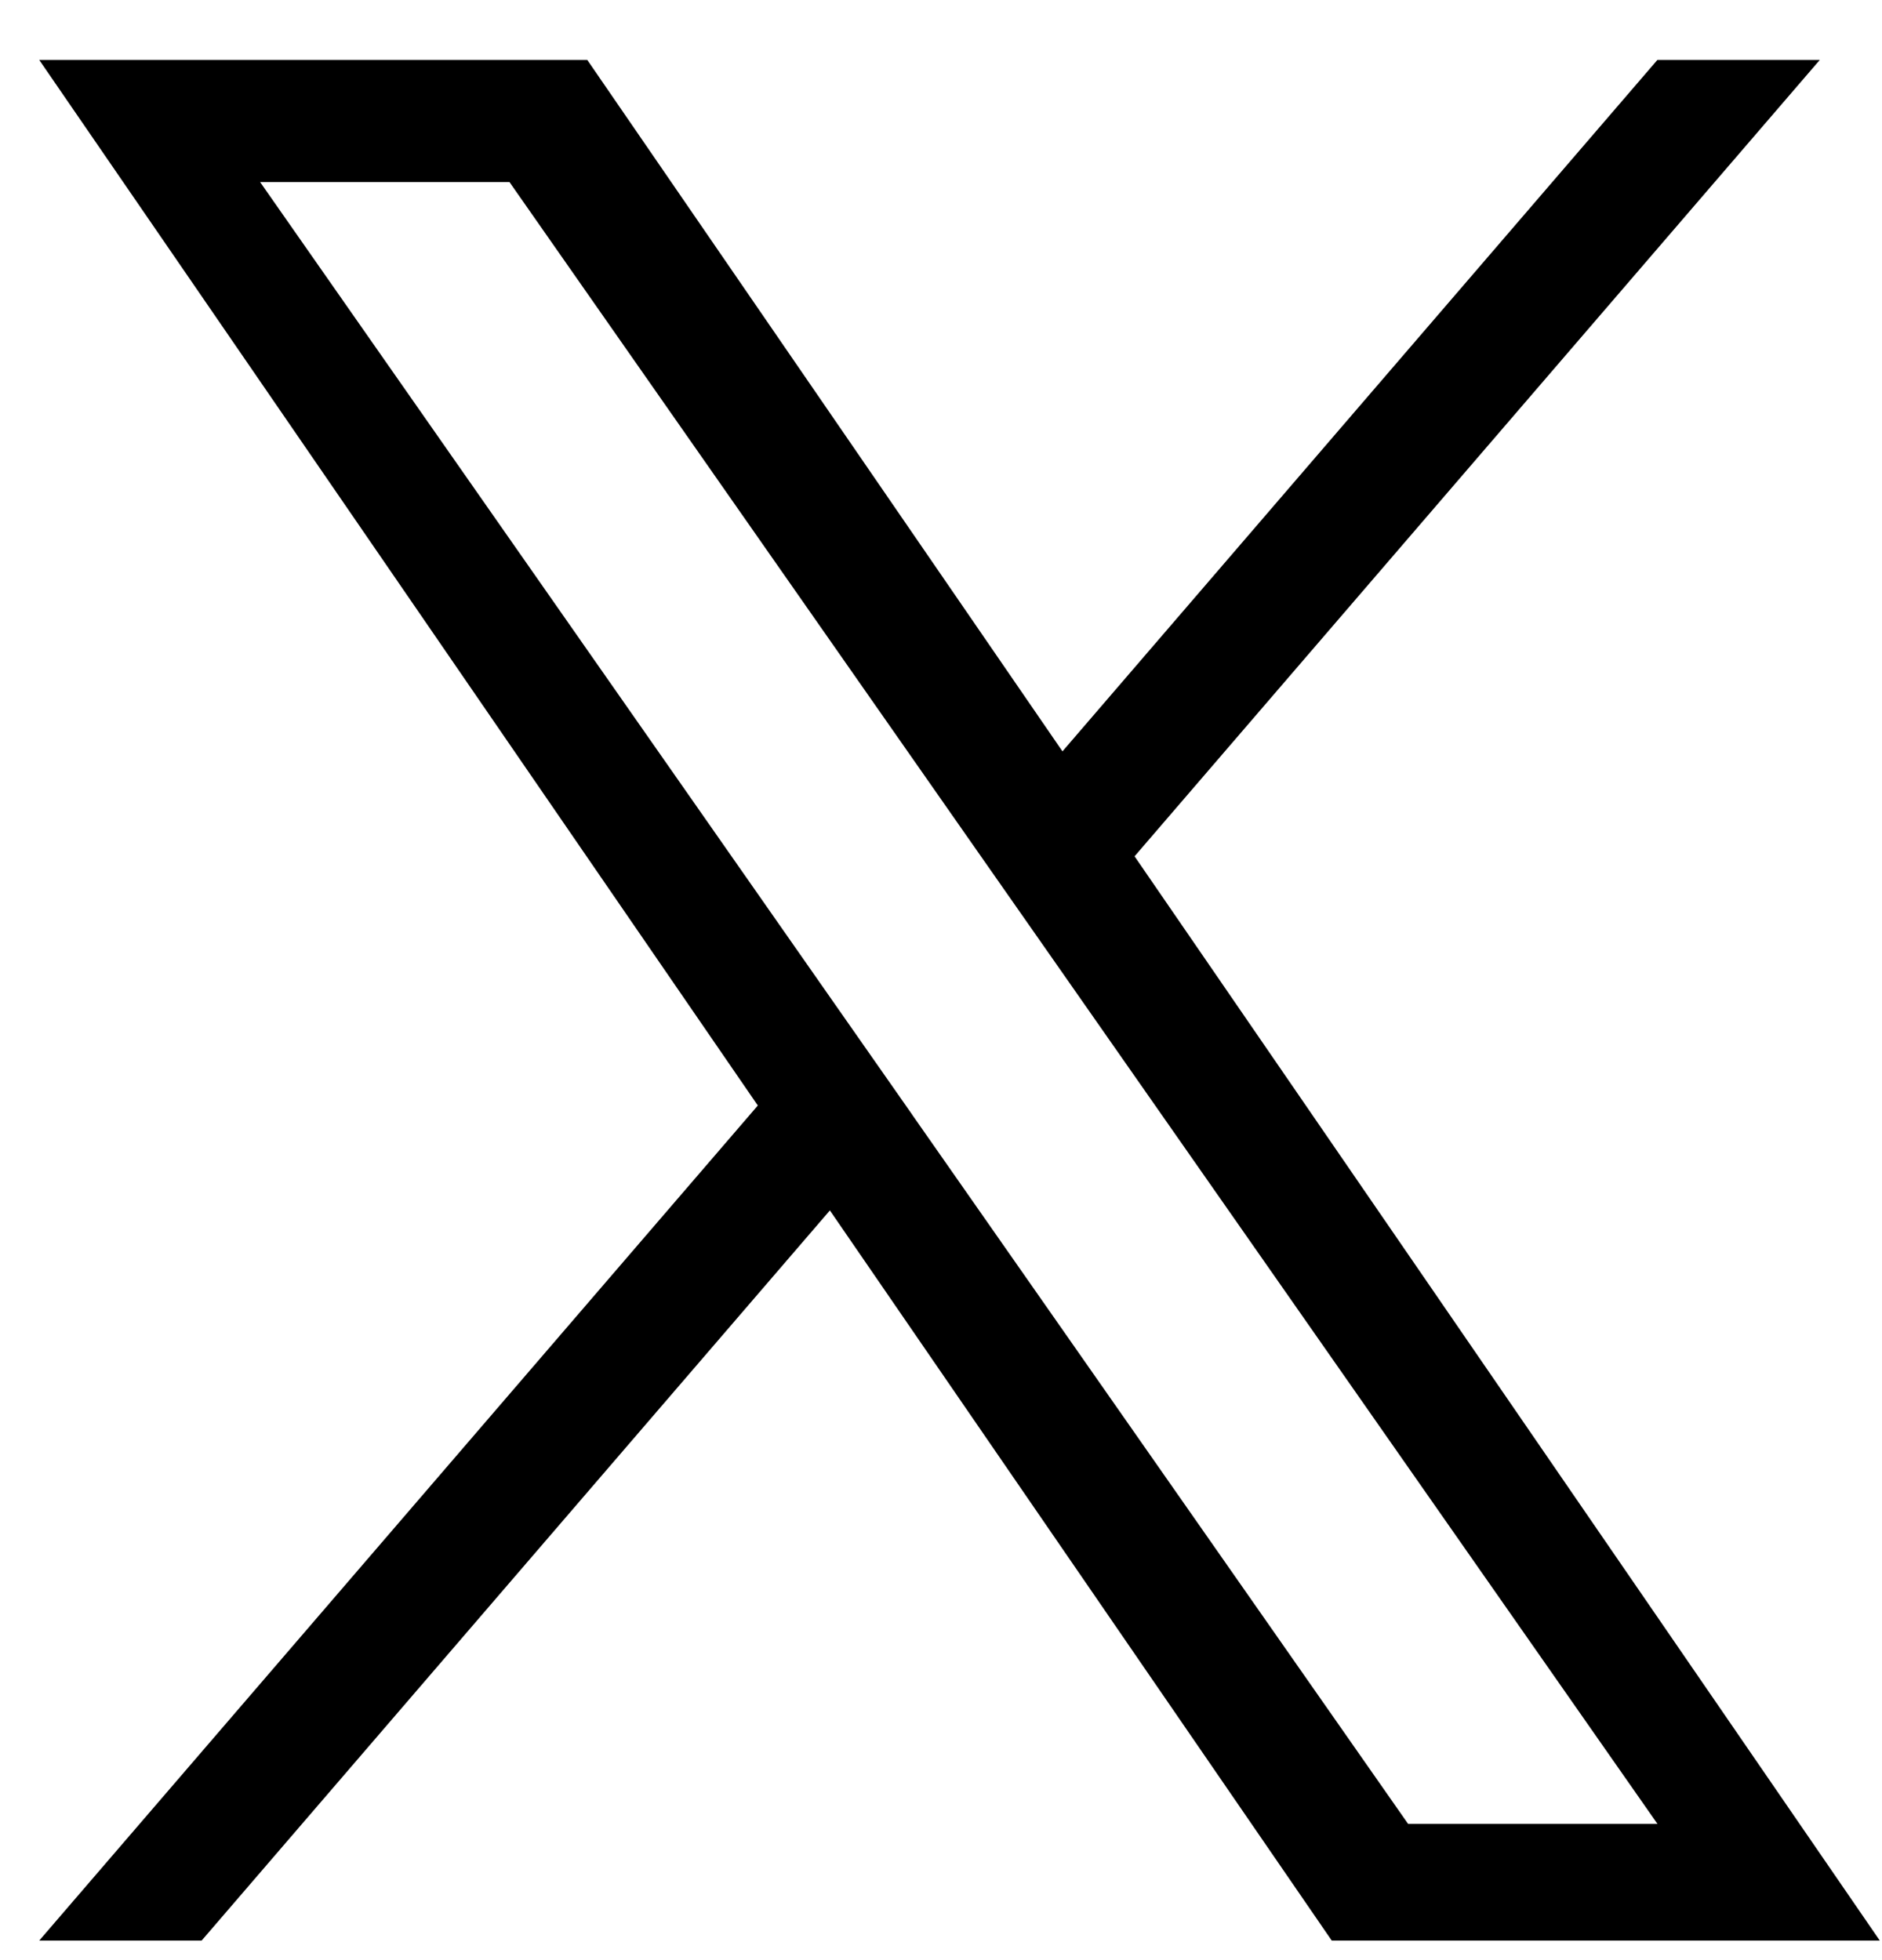
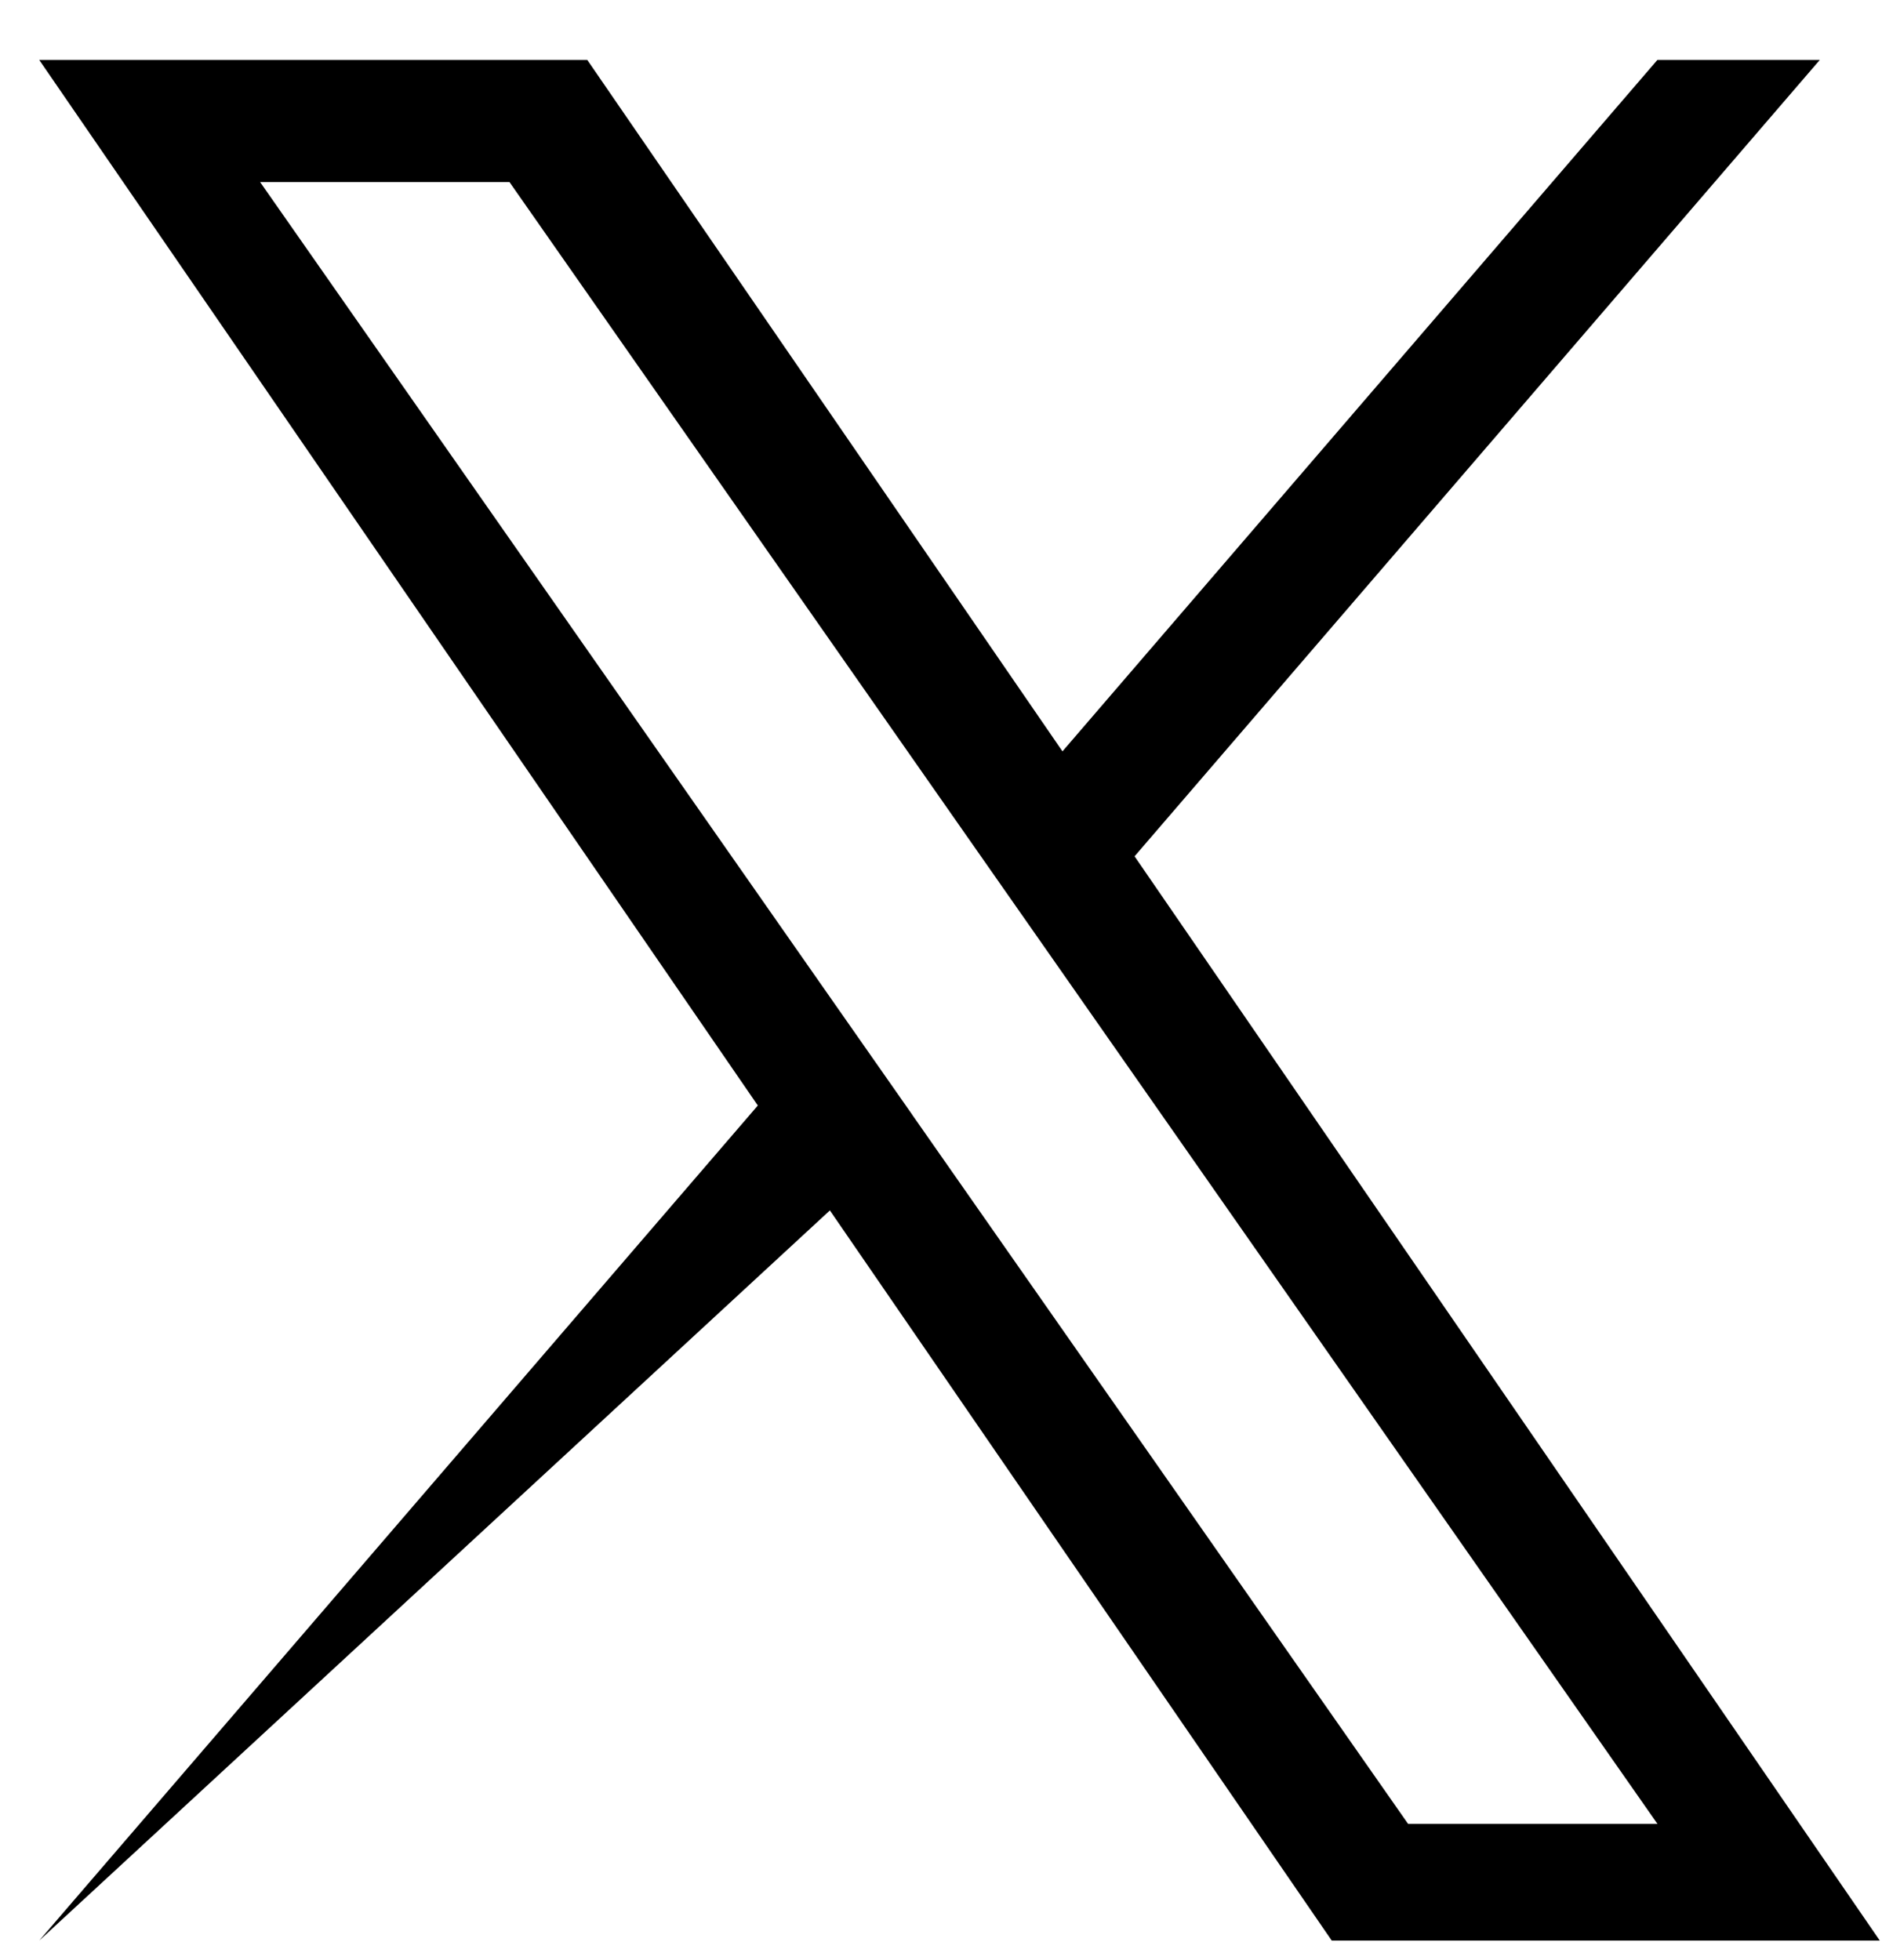
<svg xmlns="http://www.w3.org/2000/svg" width="24" height="25" viewBox="0 0 24 25" fill="none">
-   <path d="M14.469 10.921L23.207 0.764H21.136L13.549 9.583L7.489 0.764H0.5L9.664 14.1L0.5 24.751H2.571L10.583 15.438L16.983 24.751H23.972L14.468 10.921H14.469ZM11.633 14.217L10.704 12.889L3.317 2.322H6.497L12.459 10.85L13.388 12.178L21.137 23.263H17.957L11.633 14.218V14.217Z" fill="black" />
+   <path d="M14.469 10.921L23.207 0.764H21.136L13.549 9.583L7.489 0.764H0.5L9.664 14.1L0.5 24.751L10.583 15.438L16.983 24.751H23.972L14.468 10.921H14.469ZM11.633 14.217L10.704 12.889L3.317 2.322H6.497L12.459 10.85L13.388 12.178L21.137 23.263H17.957L11.633 14.218V14.217Z" fill="black" />
</svg>